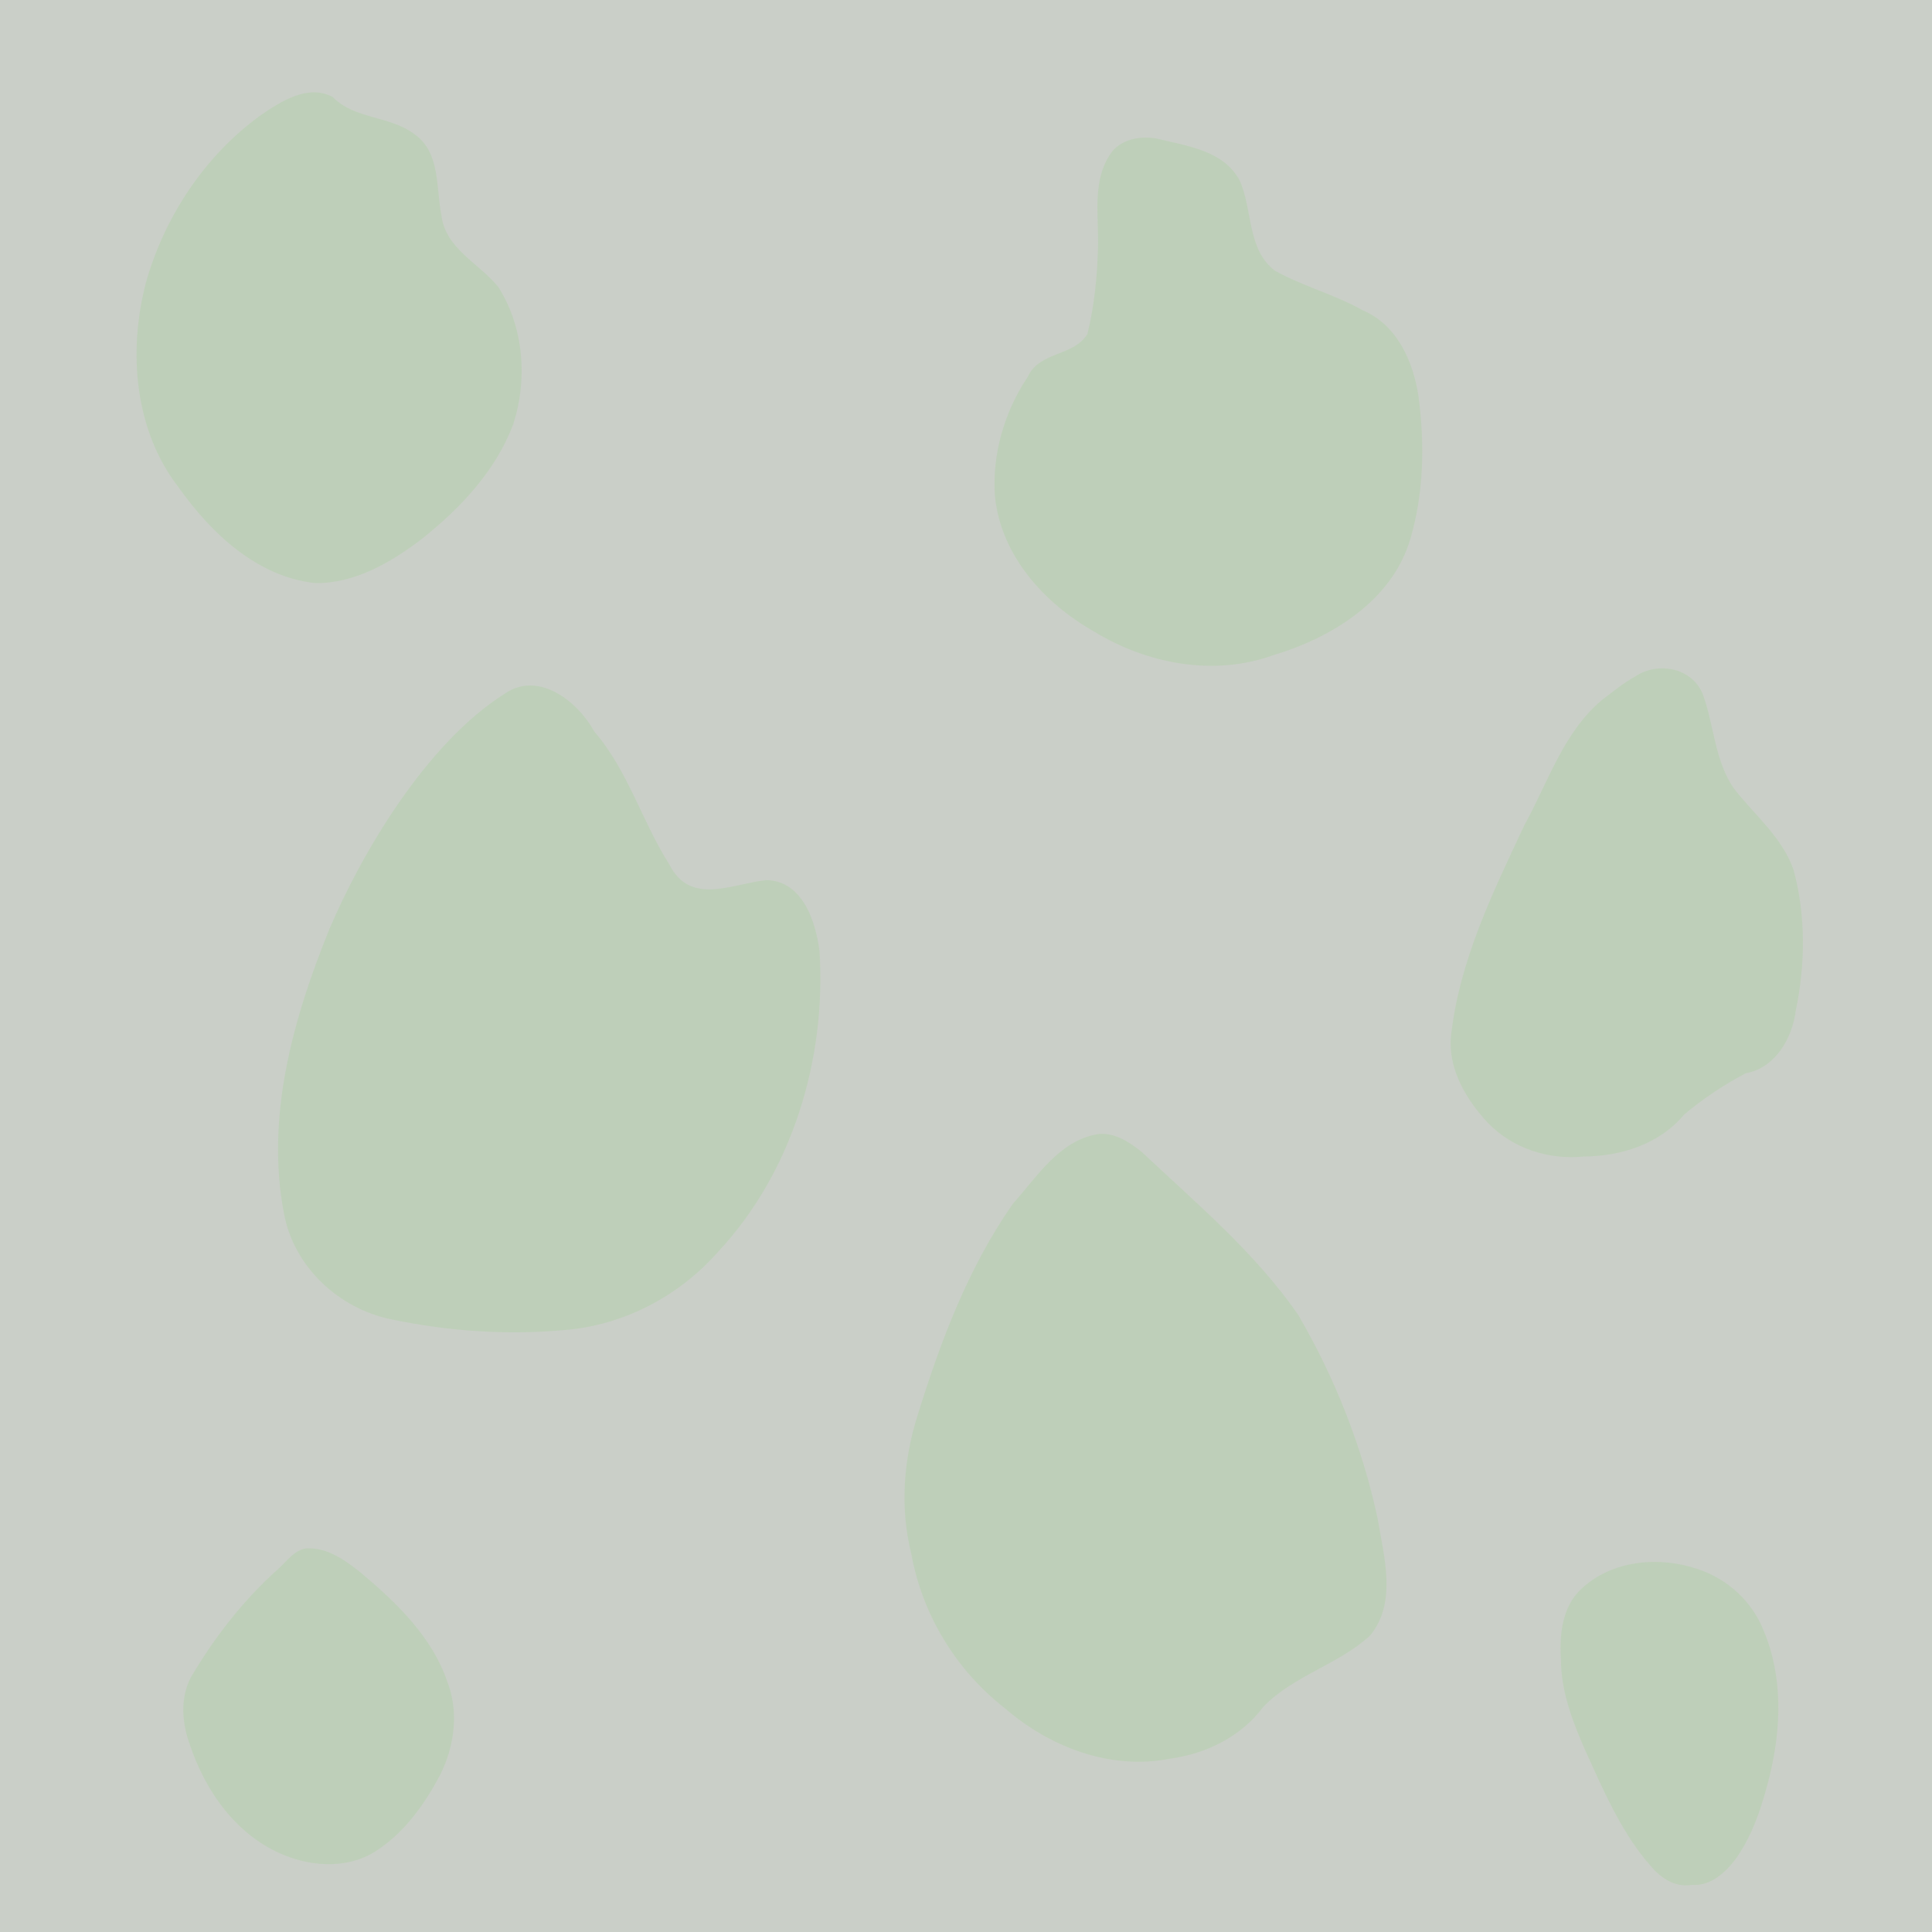
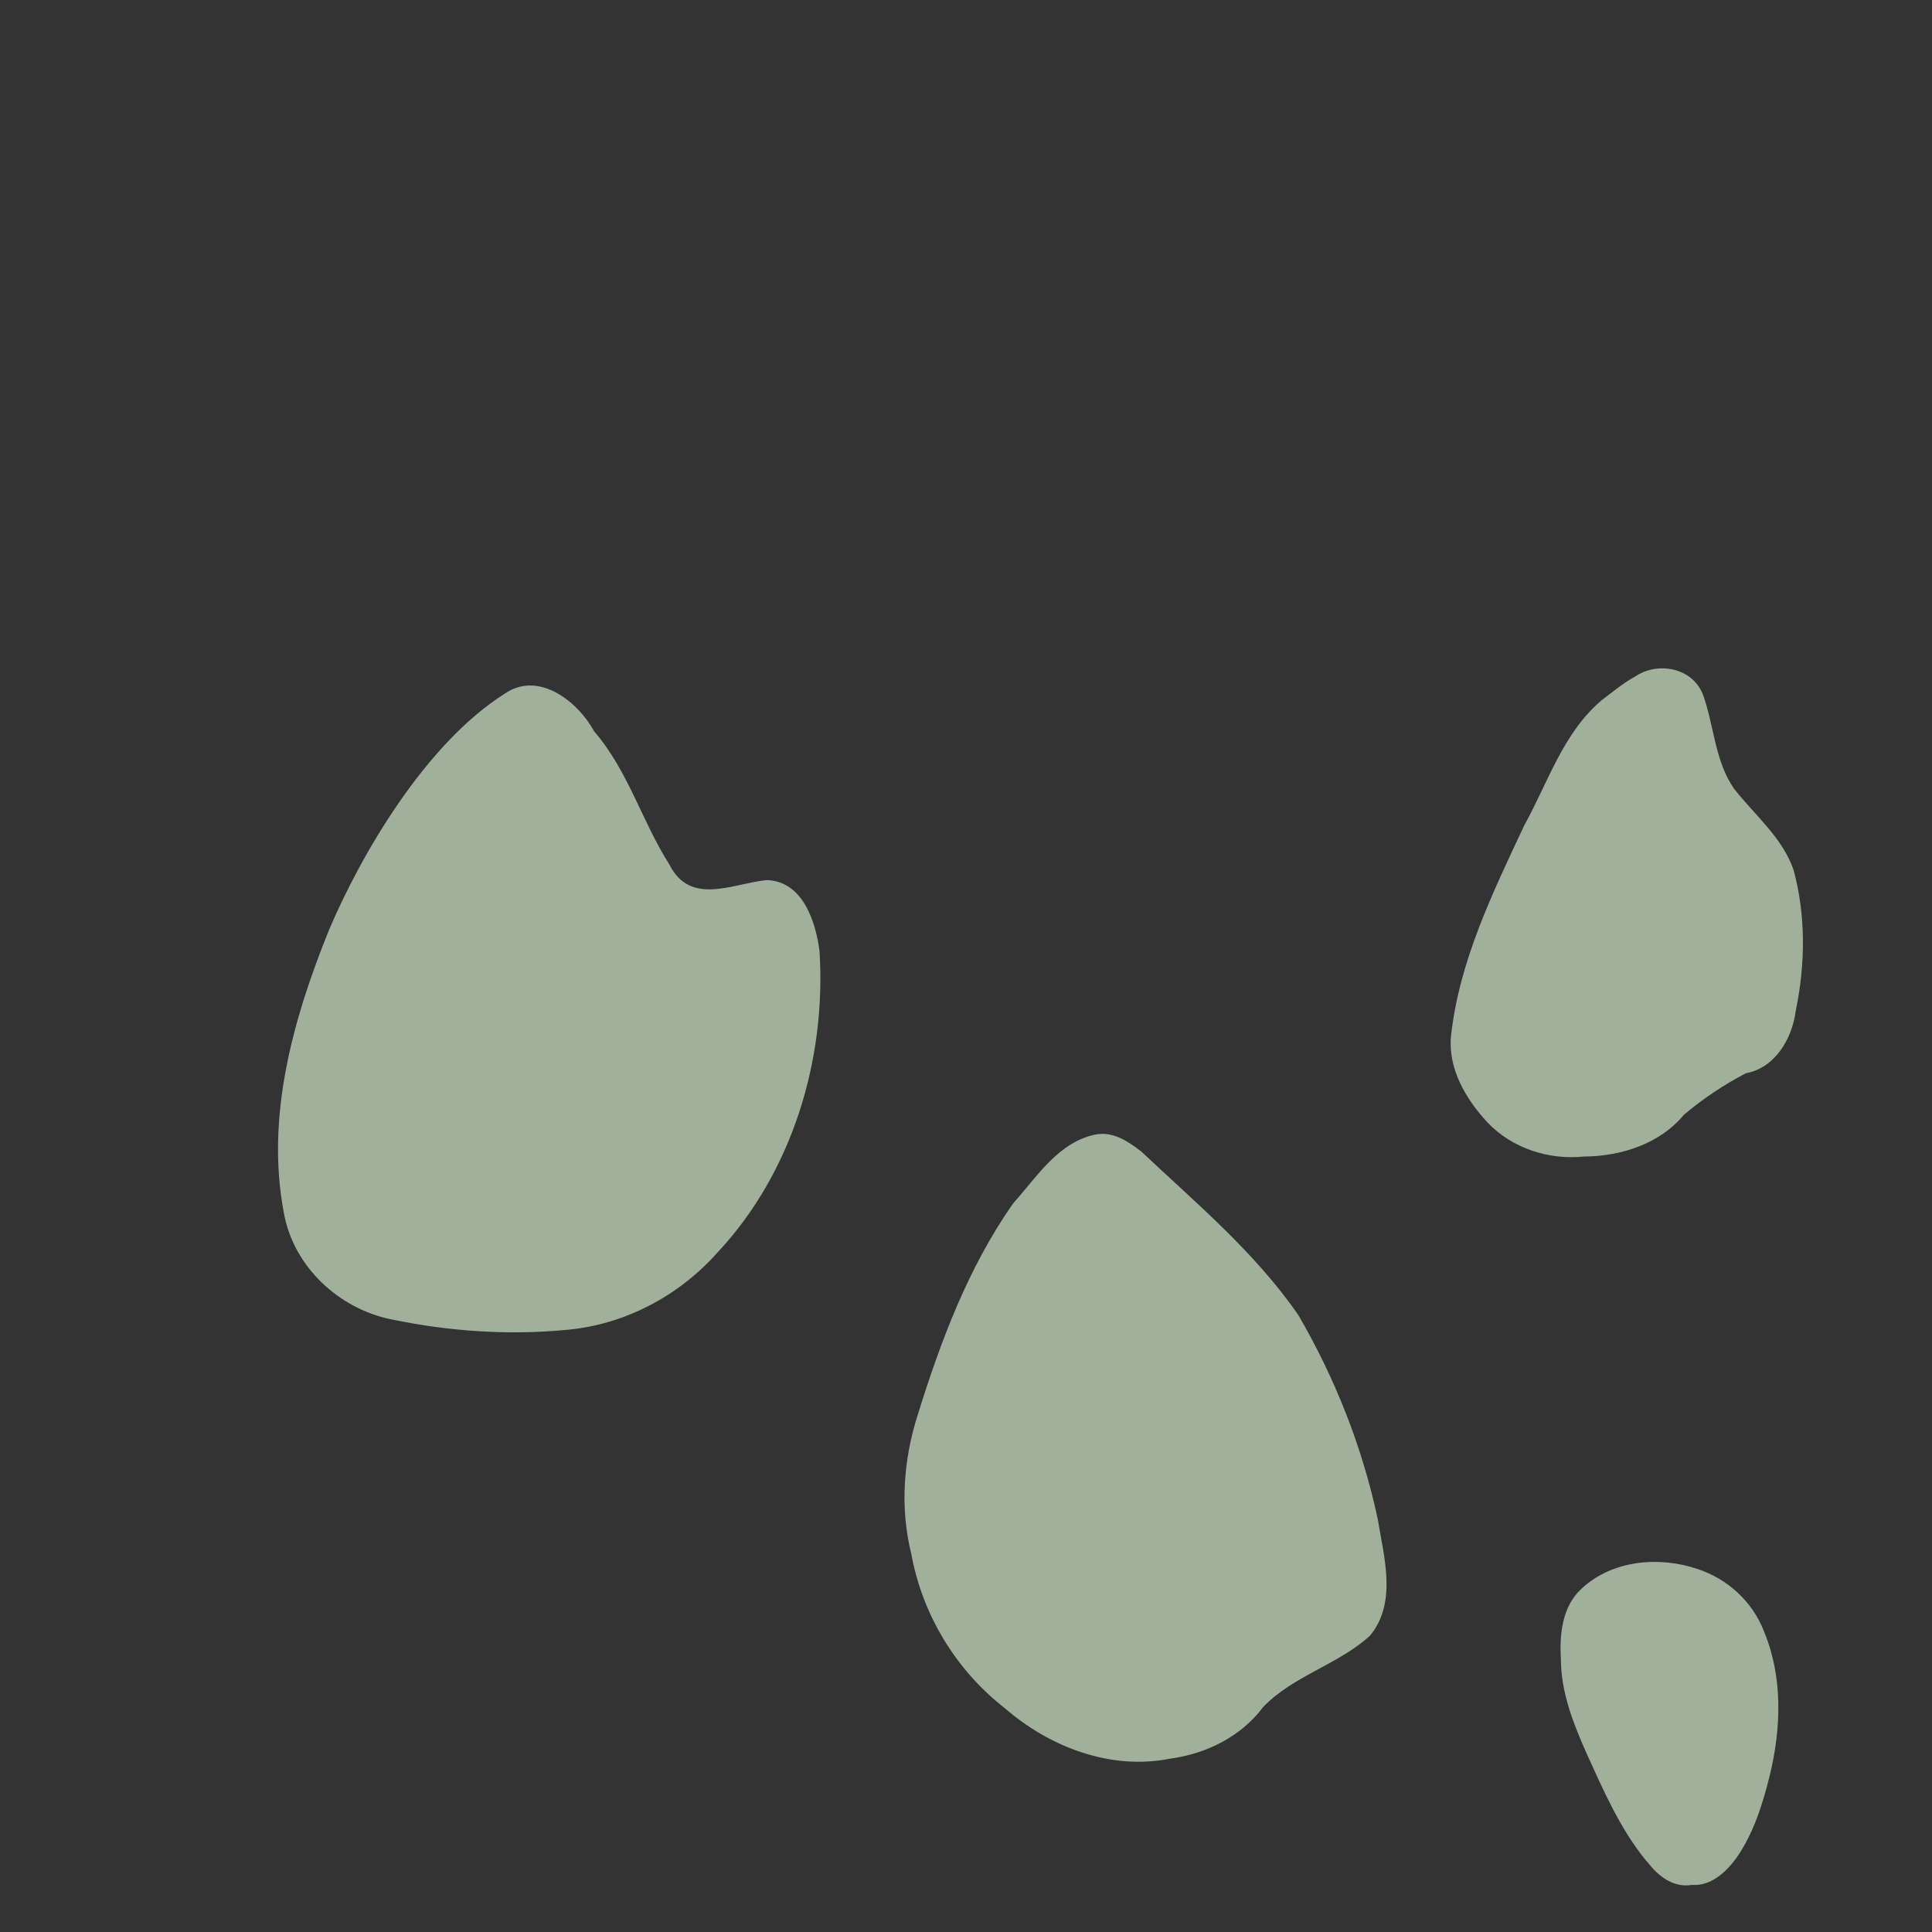
<svg xmlns="http://www.w3.org/2000/svg" width="580" height="580" version="1.0">
  <rect width="100%" height="100%" fill="#333333" stroke="none" />
-   <rect id="rect4858" width="580" height="580" mix-blend-mode="normal" solid-color="#000000" color-interpolation-filters="linearRGB" fill-opacity="0.8" color="#000000" image-rendering="auto" color-rendering="auto" fill-rule="evenodd" isolation="auto" color-interpolation="sRGB" solid-opacity="1" fill="#f0f6ed" shape-rendering="auto" />
-   <path d="m 43.814,84.797 c -5.391,20.626 -3.555,44.295 9.851,61.591 9.751,13.701 23.468,26.751 40.917,28.661 11.83,0.185 22.7,-6.162 31.845,-13.091 11.623,-9.209 22.416,-20.548 27.662,-34.65 4.377,-13.471 3.156,-29.164 -4.526,-41.199 -5.719,-7.054 -15.829,-11.451 -17.036,-21.425 C 130.821,56.366 132.33,45.75 124.365,40.244 117.045,34.701 106.422,35.854 99.851,29.094 92.392,25.157 84.202,30.507 78.076,34.718 61.448,46.813 49.376,65.087 43.814,84.797 Z" id="path4830" mix-blend-mode="normal" solid-color="#000000" opacity="0.8" color-interpolation-filters="linearRGB" color="#000000" image-rendering="auto" color-rendering="auto" fill-rule="evenodd" isolation="auto" color-interpolation="sRGB" solid-opacity="1" fill="#bccfb5" shape-rendering="auto" />
-   <path d="m 334.211,45.058 c -6.734,8.407 -4.233,19.851 -4.601,29.78 -0.254,8.517 -1.116,17.139 -3.159,25.393 -4.018,6.79 -14.473,5.244 -17.905,12.875 -6.982,10.403 -10.77,23.287 -9.867,35.819 1.754,17.803 14.735,32.128 29.752,40.665 15.854,9.682 35.863,13.561 53.673,7.141 17.609,-5.225 35.807,-16.342 41.296,-34.943 4.056,-13.739 4.308,-28.476 2.473,-42.602 -1.516,-10.48 -6.409,-21.689 -16.779,-26.028 -8.402,-4.779 -17.933,-7.199 -26.344,-11.882 -8.448,-6.478 -6.619,-18.34 -10.614,-27.135 -4.885,-9.075 -15.933,-10.322 -24.915,-12.55 -4.562,-0.771 -9.69,-0.034 -13.01,3.468 z" id="path4832" mix-blend-mode="normal" solid-color="#000000" opacity="0.8" color-interpolation-filters="linearRGB" color="#000000" image-rendering="auto" color-rendering="auto" fill-rule="evenodd" isolation="auto" color-interpolation="sRGB" solid-opacity="1" fill="#bccfb5" shape-rendering="auto" />
  <path d="m 98.847,278.996 c -10.842,26.746 -19.132,56.12 -13.638,85.105 2.889,16.12 16.431,28.769 32.286,31.984 17.106,3.564 34.867,4.824 52.291,3.171 17.617,-1.471 34.027,-10.172 45.696,-23.342 22.41,-23.981 32.595,-57.937 30.544,-90.362 -1.14,-8.945 -5.063,-21.049 -15.878,-21.347 -10.147,1.004 -22.877,7.884 -29.181,-4.653 -8.223,-12.892 -12.406,-28.195 -22.547,-39.925 -4.9,-9.014 -16.698,-18.381 -26.852,-11.409 -23.934,15.088 -43.298,48.604 -52.723,70.779 z" id="path4848" mix-blend-mode="normal" solid-color="#000000" opacity="0.8" color-interpolation-filters="linearRGB" color="#000000" image-rendering="auto" color-rendering="auto" fill-rule="evenodd" isolation="auto" color-interpolation="sRGB" solid-opacity="1" fill="#bccfb5" shape-rendering="auto" />
  <path d="m 480.938,210.126 c -11.636,9.743 -16.209,24.78 -23.338,37.651 -9.489,20.242 -19.619,40.93 -22.016,63.442 -0.872,9.76 4.591,18.902 11.002,25.785 7.401,7.747 18.332,11.275 28.894,10.2 11.131,-0.078 22.768,-3.758 30.065,-12.56 5.69,-4.789 12.044,-9.043 18.57,-12.448 8.838,-1.602 13.937,-10.473 14.985,-18.773 2.886,-13.866 3.064,-28.569 -0.655,-42.278 -3.414,-9.814 -11.743,-16.489 -17.919,-24.439 -5.716,-8.3 -5.926,-18.739 -9.2,-27.948 -3.043,-8.325 -13.653,-10.348 -20.566,-5.585 -3.527,1.94 -6.615,4.546 -9.822,6.953 z" id="path4850" mix-blend-mode="normal" solid-color="#000000" opacity="0.8" color-interpolation-filters="linearRGB" color="#000000" image-rendering="auto" color-rendering="auto" fill-rule="evenodd" isolation="auto" color-interpolation="sRGB" solid-opacity="1" fill="#bccfb5" shape-rendering="auto" />
-   <path d="m 83.553,470.974 c -10.466,9.331 -19.159,20.551 -26.269,32.588 -3.252,6.301 -2.668,13.735 -0.286,20.213 4.664,14.055 14.193,27.496 28.323,33.148 8.948,3.673 19.885,4.078 28.111,-1.61 8.335,-5.558 14.299,-14.036 18.867,-22.808 4.166,-8.494 5.489,-18.663 1.997,-27.625 -4.539,-13.391 -15.095,-23.573 -25.644,-32.471 -4.776,-3.88 -10.457,-8.04 -16.915,-7.556 -3.592,0.687 -5.636,3.867 -8.183,6.122 z" id="path4852" mix-blend-mode="normal" solid-color="#000000" opacity="0.8" color-interpolation-filters="linearRGB" color="#000000" image-rendering="auto" color-rendering="auto" fill-rule="evenodd" isolation="auto" color-interpolation="sRGB" solid-opacity="1" fill="#bccfb5" shape-rendering="auto" />
  <path d="m 329.116,340.55 c -11.325,2.16 -17.824,12.77 -24.978,20.743 -13.459,19.166 -21.784,41.405 -28.685,63.623 -4.254,13.444 -5.306,27.869 -1.861,41.618 3.304,18.271 13.462,34.935 28.117,46.322 13.447,11.658 31.718,18.657 49.564,15.111 10.843,-1.457 21.325,-6.64 27.955,-15.522 9.072,-9.435 22.528,-12.688 32.074,-21.421 8.182,-9.989 4.173,-23.611 2.285,-35.084 -4.579,-21.451 -12.768,-42.162 -23.79,-61.099 -12.94,-18.782 -30.625,-33.571 -47.11,-49.089 -3.869,-3.024 -8.408,-6.091 -13.571,-5.202 z" id="path4854" mix-blend-mode="normal" solid-color="#000000" opacity="0.8" color-interpolation-filters="linearRGB" color="#000000" image-rendering="auto" color-rendering="auto" fill-rule="evenodd" isolation="auto" color-interpolation="sRGB" solid-opacity="1" fill="#bccfb5" shape-rendering="auto" />
  <path d="m 494.184,558.602 c -7.897,-9.659 -12.889,-21.251 -18.013,-32.516 -3.928,-8.863 -7.57,-18.16 -7.575,-28 -0.453,-7.403 0.366,-15.826 6.174,-21.125 9.169,-8.632 23.396,-9.876 34.939,-5.901 8.915,2.933 16.429,9.794 19.802,18.597 5.759,13.659 5.234,29.114 1.8,43.292 -2.147,8.665 -4.879,17.461 -10.038,24.843 -3.132,4.243 -7.656,8.493 -13.332,8.068 -5.564,0.926 -10.085,-2.59 -13.264,-6.734 l -0.493,-0.527 z" id="path4856" mix-blend-mode="normal" solid-color="#000000" opacity="0.8" color-interpolation-filters="linearRGB" color="#000000" image-rendering="auto" color-rendering="auto" fill-rule="evenodd" isolation="auto" color-interpolation="sRGB" solid-opacity="1" fill="#bccfb5" shape-rendering="auto" />
</svg>